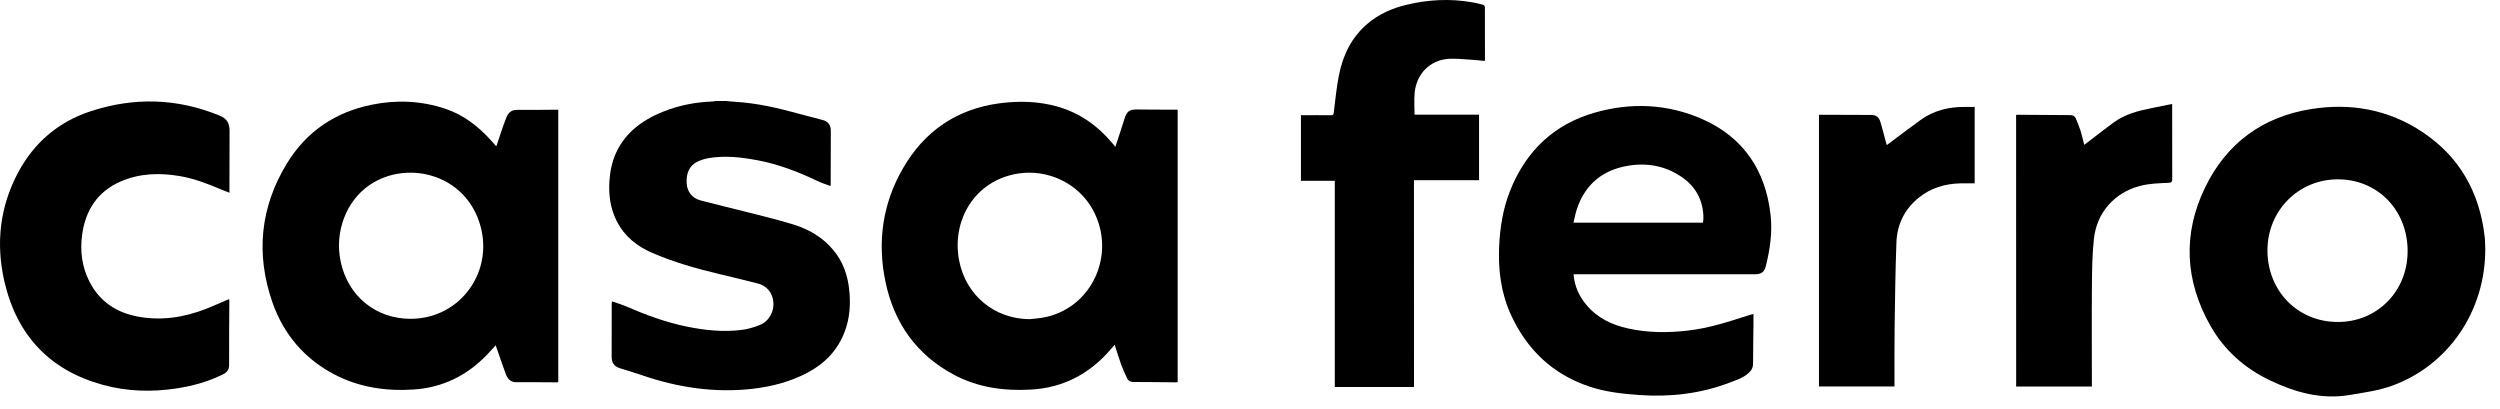
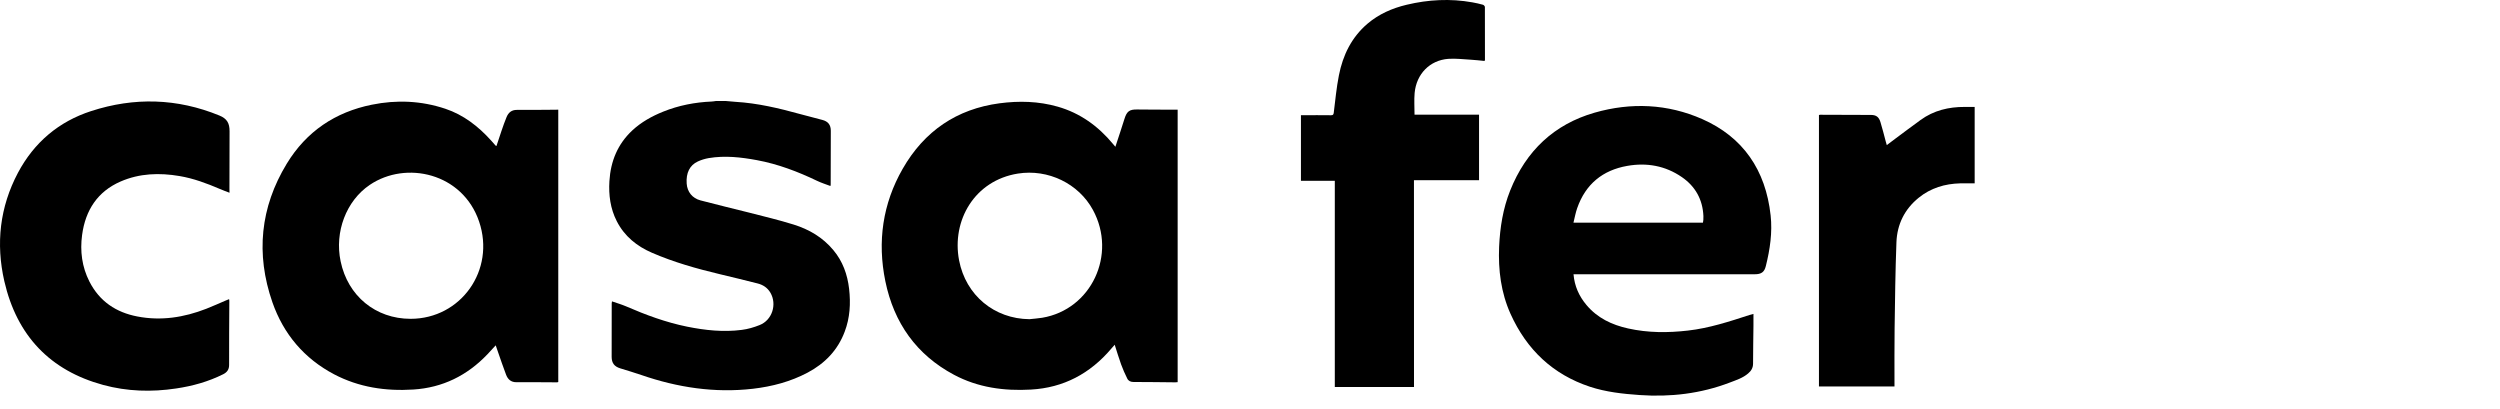
<svg xmlns="http://www.w3.org/2000/svg" fill="none" viewBox="0 0 165 27" height="27" width="165">
  <path style="fill:#121212;fill:color(display-p3 0.071 0.071 0.071);fill-opacity:1;" fill="#121212" d="M47.9 6.666C48.112 6.686 48.325 6.705 48.537 6.721C49.999 6.806 51.416 7.144 52.825 7.533C53.306 7.665 53.791 7.786 54.272 7.914C54.655 8.015 54.833 8.237 54.833 8.634C54.837 9.816 54.829 11.002 54.825 12.184C54.825 12.204 54.818 12.223 54.81 12.277C54.511 12.165 54.212 12.071 53.927 11.935C52.654 11.325 51.344 10.827 49.957 10.57C48.904 10.376 47.847 10.255 46.779 10.434C46.533 10.477 46.286 10.551 46.059 10.656C45.517 10.905 45.271 11.418 45.321 12.118C45.358 12.655 45.684 13.082 46.233 13.226C47.313 13.514 48.4 13.767 49.484 14.043C50.454 14.292 51.431 14.525 52.389 14.824C53.397 15.139 54.299 15.664 54.999 16.504C55.617 17.239 55.931 18.11 56.041 19.063C56.151 20.027 56.098 20.976 55.75 21.89C55.287 23.123 54.435 23.99 53.31 24.589C52.177 25.191 50.957 25.51 49.696 25.658C47.169 25.95 44.718 25.576 42.32 24.748C41.862 24.589 41.392 24.453 40.93 24.309C40.547 24.188 40.373 23.966 40.369 23.558C40.365 22.376 40.373 21.198 40.373 20.016C40.373 19.985 40.381 19.953 40.392 19.891C40.706 20 41.017 20.09 41.309 20.214C42.616 20.782 43.949 21.276 45.347 21.559C46.54 21.8 47.741 21.929 48.953 21.773C49.355 21.723 49.757 21.606 50.135 21.454C50.961 21.132 51.295 20.09 50.848 19.32C50.654 18.989 50.359 18.799 50.007 18.709C49.169 18.499 48.328 18.289 47.487 18.091C45.968 17.729 44.468 17.305 43.032 16.683C42.036 16.252 41.214 15.598 40.703 14.591C40.282 13.763 40.165 12.872 40.221 11.955C40.301 10.64 40.767 9.509 41.729 8.61C42.328 8.054 43.025 7.669 43.767 7.37C44.798 6.954 45.87 6.748 46.976 6.701C47.067 6.697 47.162 6.678 47.252 6.666C47.264 6.666 47.279 6.666 47.29 6.666C47.302 6.666 47.317 6.666 47.328 6.666C47.34 6.666 47.355 6.666 47.366 6.666C47.377 6.666 47.393 6.666 47.404 6.666C47.415 6.666 47.431 6.666 47.442 6.666C47.453 6.666 47.468 6.666 47.48 6.666C47.491 6.666 47.506 6.666 47.518 6.666C47.529 6.666 47.544 6.666 47.556 6.666C47.567 6.666 47.582 6.666 47.593 6.666C47.605 6.666 47.62 6.666 47.631 6.666C47.643 6.666 47.658 6.666 47.669 6.666C47.681 6.666 47.696 6.666 47.707 6.666C47.718 6.666 47.734 6.666 47.745 6.666C47.756 6.666 47.772 6.666 47.783 6.666C47.794 6.666 47.809 6.666 47.821 6.666C47.832 6.666 47.847 6.666 47.859 6.666C47.87 6.666 47.889 6.666 47.9 6.666Z" />
  <path style="fill:#121212;fill:color(display-p3 0.071 0.071 0.071);fill-opacity:1;" fill="#121212" d="M73.615 9.688C73.823 9.05 74.028 8.451 74.214 7.848C74.369 7.347 74.543 7.218 75.051 7.226C75.865 7.238 76.676 7.234 77.49 7.238C77.566 7.238 77.638 7.238 77.725 7.238C77.725 13.242 77.725 19.222 77.725 25.222C77.676 25.226 77.623 25.234 77.57 25.234C76.65 25.226 75.729 25.211 74.808 25.211C74.623 25.211 74.475 25.141 74.399 24.985C74.248 24.682 74.111 24.371 73.994 24.052C73.842 23.636 73.717 23.208 73.57 22.753C73.483 22.854 73.414 22.932 73.346 23.01C71.945 24.663 70.187 25.592 68.046 25.712C66.273 25.814 64.546 25.58 62.959 24.733C60.496 23.418 59 21.326 58.432 18.557C57.898 15.948 58.254 13.448 59.576 11.142C61.008 8.642 63.152 7.195 65.963 6.818C67.258 6.647 68.543 6.678 69.808 7.039C71.281 7.459 72.479 8.319 73.464 9.509C73.505 9.559 73.547 9.606 73.615 9.688ZM67.94 21.066C68.221 21.034 68.505 21.019 68.785 20.972C72.028 20.428 73.733 16.8 72.134 13.856C71.191 12.114 69.171 11.138 67.175 11.457C64.334 11.912 62.796 14.54 63.3 17.185C63.747 19.498 65.629 21.042 67.94 21.066Z" />
  <path style="fill:#121212;fill:color(display-p3 0.071 0.071 0.071);fill-opacity:1;" fill="#121212" d="M36.846 7.238C36.846 13.249 36.846 19.226 36.846 25.211C36.82 25.219 36.793 25.234 36.77 25.234C35.876 25.23 34.978 25.219 34.084 25.226C33.725 25.23 33.516 25.036 33.399 24.725C33.209 24.231 33.043 23.729 32.868 23.232C32.819 23.091 32.774 22.951 32.717 22.792C32.528 22.998 32.353 23.193 32.175 23.379C30.83 24.791 29.205 25.588 27.281 25.709C25.455 25.825 23.689 25.565 22.045 24.701C20.087 23.667 18.715 22.061 17.977 19.946C16.871 16.761 17.177 13.681 18.924 10.807C20.223 8.669 22.136 7.397 24.538 6.911C26.178 6.577 27.804 6.647 29.395 7.179C30.592 7.58 31.569 8.338 32.418 9.279C32.516 9.388 32.611 9.501 32.709 9.61C32.717 9.618 32.732 9.621 32.766 9.637C32.876 9.303 32.982 8.968 33.1 8.634C33.206 8.33 33.308 8.023 33.433 7.728C33.558 7.428 33.766 7.249 34.119 7.253C34.956 7.261 35.797 7.246 36.634 7.242C36.702 7.238 36.763 7.238 36.846 7.238ZM27.099 21.042C30.425 21.042 32.706 17.823 31.622 14.626C30.539 11.422 26.803 10.578 24.402 12.204C22.852 13.253 22.072 15.303 22.481 17.247C22.955 19.534 24.792 21.042 27.099 21.042Z" />
-   <path style="fill:#121212;fill:color(display-p3 0.071 0.071 0.071);fill-opacity:1;" fill="#121212" d="M164.028 16.452C164.028 20.566 161.577 24.109 157.887 25.454C156.982 25.785 156.039 25.905 155.103 26.065C153.239 26.387 151.508 25.905 149.845 25.116C148.167 24.323 146.799 23.121 145.871 21.472C144.208 18.513 144.049 15.441 145.534 12.377C146.966 9.421 149.364 7.703 152.535 7.197C155.145 6.781 157.637 7.221 159.88 8.714C162.297 10.32 163.634 12.641 163.983 15.569C163.994 15.659 164.006 15.748 164.009 15.841C164.013 16.083 164.024 16.32 164.028 16.452ZM158.903 16.573C158.903 13.87 156.929 11.84 154.304 11.836C151.694 11.832 149.644 13.909 149.652 16.541C149.659 19.217 151.66 21.25 154.289 21.25C156.895 21.258 158.903 19.225 158.903 16.573Z" />
  <path style="fill:#121212;fill:color(display-p3 0.071 0.071 0.071);fill-opacity:1;" fill="#121212" d="M103.852 18.101C103.92 18.898 104.223 19.551 104.704 20.127C105.432 20.994 106.386 21.441 107.455 21.678C108.765 21.97 110.08 21.97 111.402 21.818C112.804 21.659 114.133 21.223 115.471 20.788C115.546 20.765 115.626 20.745 115.728 20.718C115.728 20.994 115.732 21.247 115.728 21.496C115.721 22.332 115.702 23.164 115.702 24C115.702 24.28 115.577 24.478 115.38 24.645C115.027 24.949 114.595 25.085 114.179 25.244C112.251 25.983 110.254 26.216 108.208 26.072C107.098 25.995 105.996 25.874 104.932 25.524C102.496 24.715 100.765 23.086 99.696 20.718C99.064 19.314 98.878 17.821 98.942 16.289C98.999 15.013 99.196 13.769 99.67 12.579C100.719 9.946 102.579 8.204 105.238 7.438C107.644 6.746 110.061 6.851 112.353 7.862C115.039 9.048 116.535 11.222 116.861 14.212C116.986 15.344 116.819 16.46 116.546 17.556C116.448 17.961 116.247 18.101 115.811 18.101C111.913 18.101 108.011 18.101 104.113 18.101C104.038 18.101 103.954 18.101 103.852 18.101ZM112.394 14.698C112.406 14.624 112.417 14.566 112.421 14.512C112.425 14.426 112.429 14.344 112.425 14.259C112.376 13.158 111.887 12.299 111.008 11.692C109.909 10.934 108.682 10.72 107.39 10.95C105.784 11.234 104.651 12.143 104.094 13.738C103.988 14.041 103.931 14.364 103.848 14.698C106.727 14.698 109.553 14.698 112.394 14.698Z" />
  <path style="fill:#121212;fill:color(display-p3 0.071 0.071 0.071);fill-opacity:1;" fill="#121212" d="M93.324 25.54C91.567 25.54 89.843 25.54 88.097 25.54C88.097 21.013 88.097 16.483 88.097 11.934C87.343 11.934 86.608 11.934 85.862 11.934C85.862 10.487 85.862 9.06 85.862 7.602C85.93 7.602 85.994 7.602 86.062 7.602C86.657 7.602 87.248 7.598 87.843 7.606C87.968 7.606 88.013 7.574 88.028 7.438C88.131 6.618 88.206 5.79 88.366 4.981C88.627 3.639 89.203 2.465 90.248 1.57C91.006 0.925 91.889 0.54 92.84 0.314C94.272 -0.028 95.719 -0.106 97.177 0.155C97.412 0.198 97.647 0.248 97.878 0.314C97.931 0.33 98.003 0.412 98.003 0.462C98.01 1.629 98.007 2.791 98.007 3.958C98.007 3.97 97.999 3.981 97.98 4.024C97.692 3.997 97.393 3.958 97.094 3.942C96.59 3.915 96.086 3.849 95.586 3.884C94.366 3.977 93.484 4.88 93.366 6.132C93.324 6.598 93.359 7.073 93.359 7.567C94.772 7.567 96.184 7.567 97.617 7.567C97.617 9.013 97.617 10.436 97.617 11.891C96.196 11.891 94.772 11.891 93.321 11.891C93.324 16.44 93.324 20.967 93.324 25.54Z" />
  <path style="fill:#121212;fill:color(display-p3 0.071 0.071 0.071);fill-opacity:1;" fill="#121212" d="M15.147 12.721C14.912 12.631 14.708 12.557 14.503 12.468C13.647 12.102 12.776 11.776 11.855 11.62C10.525 11.395 9.207 11.434 7.953 11.982C6.446 12.639 5.639 13.864 5.419 15.505C5.275 16.574 5.408 17.613 5.9 18.581C6.571 19.895 7.662 20.618 9.063 20.887C10.628 21.19 12.139 20.953 13.609 20.381C14.045 20.21 14.473 20.016 14.901 19.833C14.969 19.806 15.037 19.779 15.121 19.744C15.128 19.794 15.136 19.825 15.136 19.856C15.128 21.268 15.117 22.679 15.121 24.091C15.121 24.394 14.98 24.573 14.734 24.698C13.749 25.191 12.707 25.479 11.628 25.639C10.007 25.884 8.393 25.837 6.805 25.405C3.313 24.453 1.115 22.166 0.286 18.561C-0.282 16.076 -0.013 13.666 1.184 11.406C2.256 9.388 3.892 8.019 6.017 7.331C8.862 6.406 11.692 6.483 14.477 7.623C14.98 7.829 15.155 8.124 15.151 8.673C15.147 9.929 15.143 11.185 15.143 12.441C15.143 12.522 15.147 12.604 15.147 12.721Z" />
-   <path style="fill:#121212;fill:color(display-p3 0.071 0.071 0.071);fill-opacity:1;" fill="#121212" d="M133.063 7.586C133.109 7.582 133.146 7.574 133.184 7.574C134.34 7.582 135.491 7.594 136.647 7.598C136.813 7.598 136.935 7.664 136.999 7.808C137.117 8.076 137.226 8.352 137.317 8.632C137.412 8.928 137.476 9.231 137.56 9.561C137.753 9.414 137.931 9.274 138.113 9.138C138.583 8.78 139.049 8.41 139.526 8.064C140.261 7.536 141.109 7.314 141.973 7.143C142.375 7.065 142.776 6.979 143.178 6.898C143.231 6.886 143.284 6.878 143.363 6.867C143.363 6.952 143.363 7.014 143.363 7.077C143.363 8.655 143.36 10.238 143.367 11.817C143.367 12.007 143.31 12.058 143.136 12.066C142.496 12.093 141.852 12.108 141.223 12.276C139.564 12.711 138.382 14.026 138.196 15.779C138.086 16.798 138.075 17.832 138.067 18.859C138.048 20.994 138.064 23.129 138.064 25.267C138.064 25.345 138.064 25.419 138.064 25.509C136.385 25.509 134.734 25.509 133.067 25.509C133.063 19.532 133.063 13.563 133.063 7.586Z" />
  <path style="fill:#121212;fill:color(display-p3 0.071 0.071 0.071);fill-opacity:1;" fill="#121212" d="M125.036 25.505C123.362 25.505 121.714 25.505 120.051 25.505C120.051 19.528 120.051 13.563 120.051 7.59C120.085 7.582 120.107 7.574 120.13 7.574C121.252 7.578 122.377 7.578 123.498 7.586C123.831 7.59 124.006 7.722 124.108 8.053C124.237 8.473 124.343 8.9 124.456 9.324C124.475 9.398 124.498 9.472 124.528 9.577C124.733 9.421 124.922 9.278 125.116 9.134C125.661 8.729 126.207 8.317 126.756 7.92C127.627 7.287 128.616 7.053 129.669 7.057C129.881 7.057 130.097 7.057 130.328 7.057C130.328 8.741 130.328 10.409 130.328 12.101C130.01 12.101 129.692 12.093 129.374 12.101C128.362 12.128 127.43 12.404 126.627 13.057C125.707 13.804 125.21 14.799 125.165 15.989C125.093 17.891 125.07 19.792 125.044 21.694C125.025 22.892 125.04 24.089 125.036 25.287C125.036 25.357 125.036 25.427 125.036 25.505Z" />
</svg>